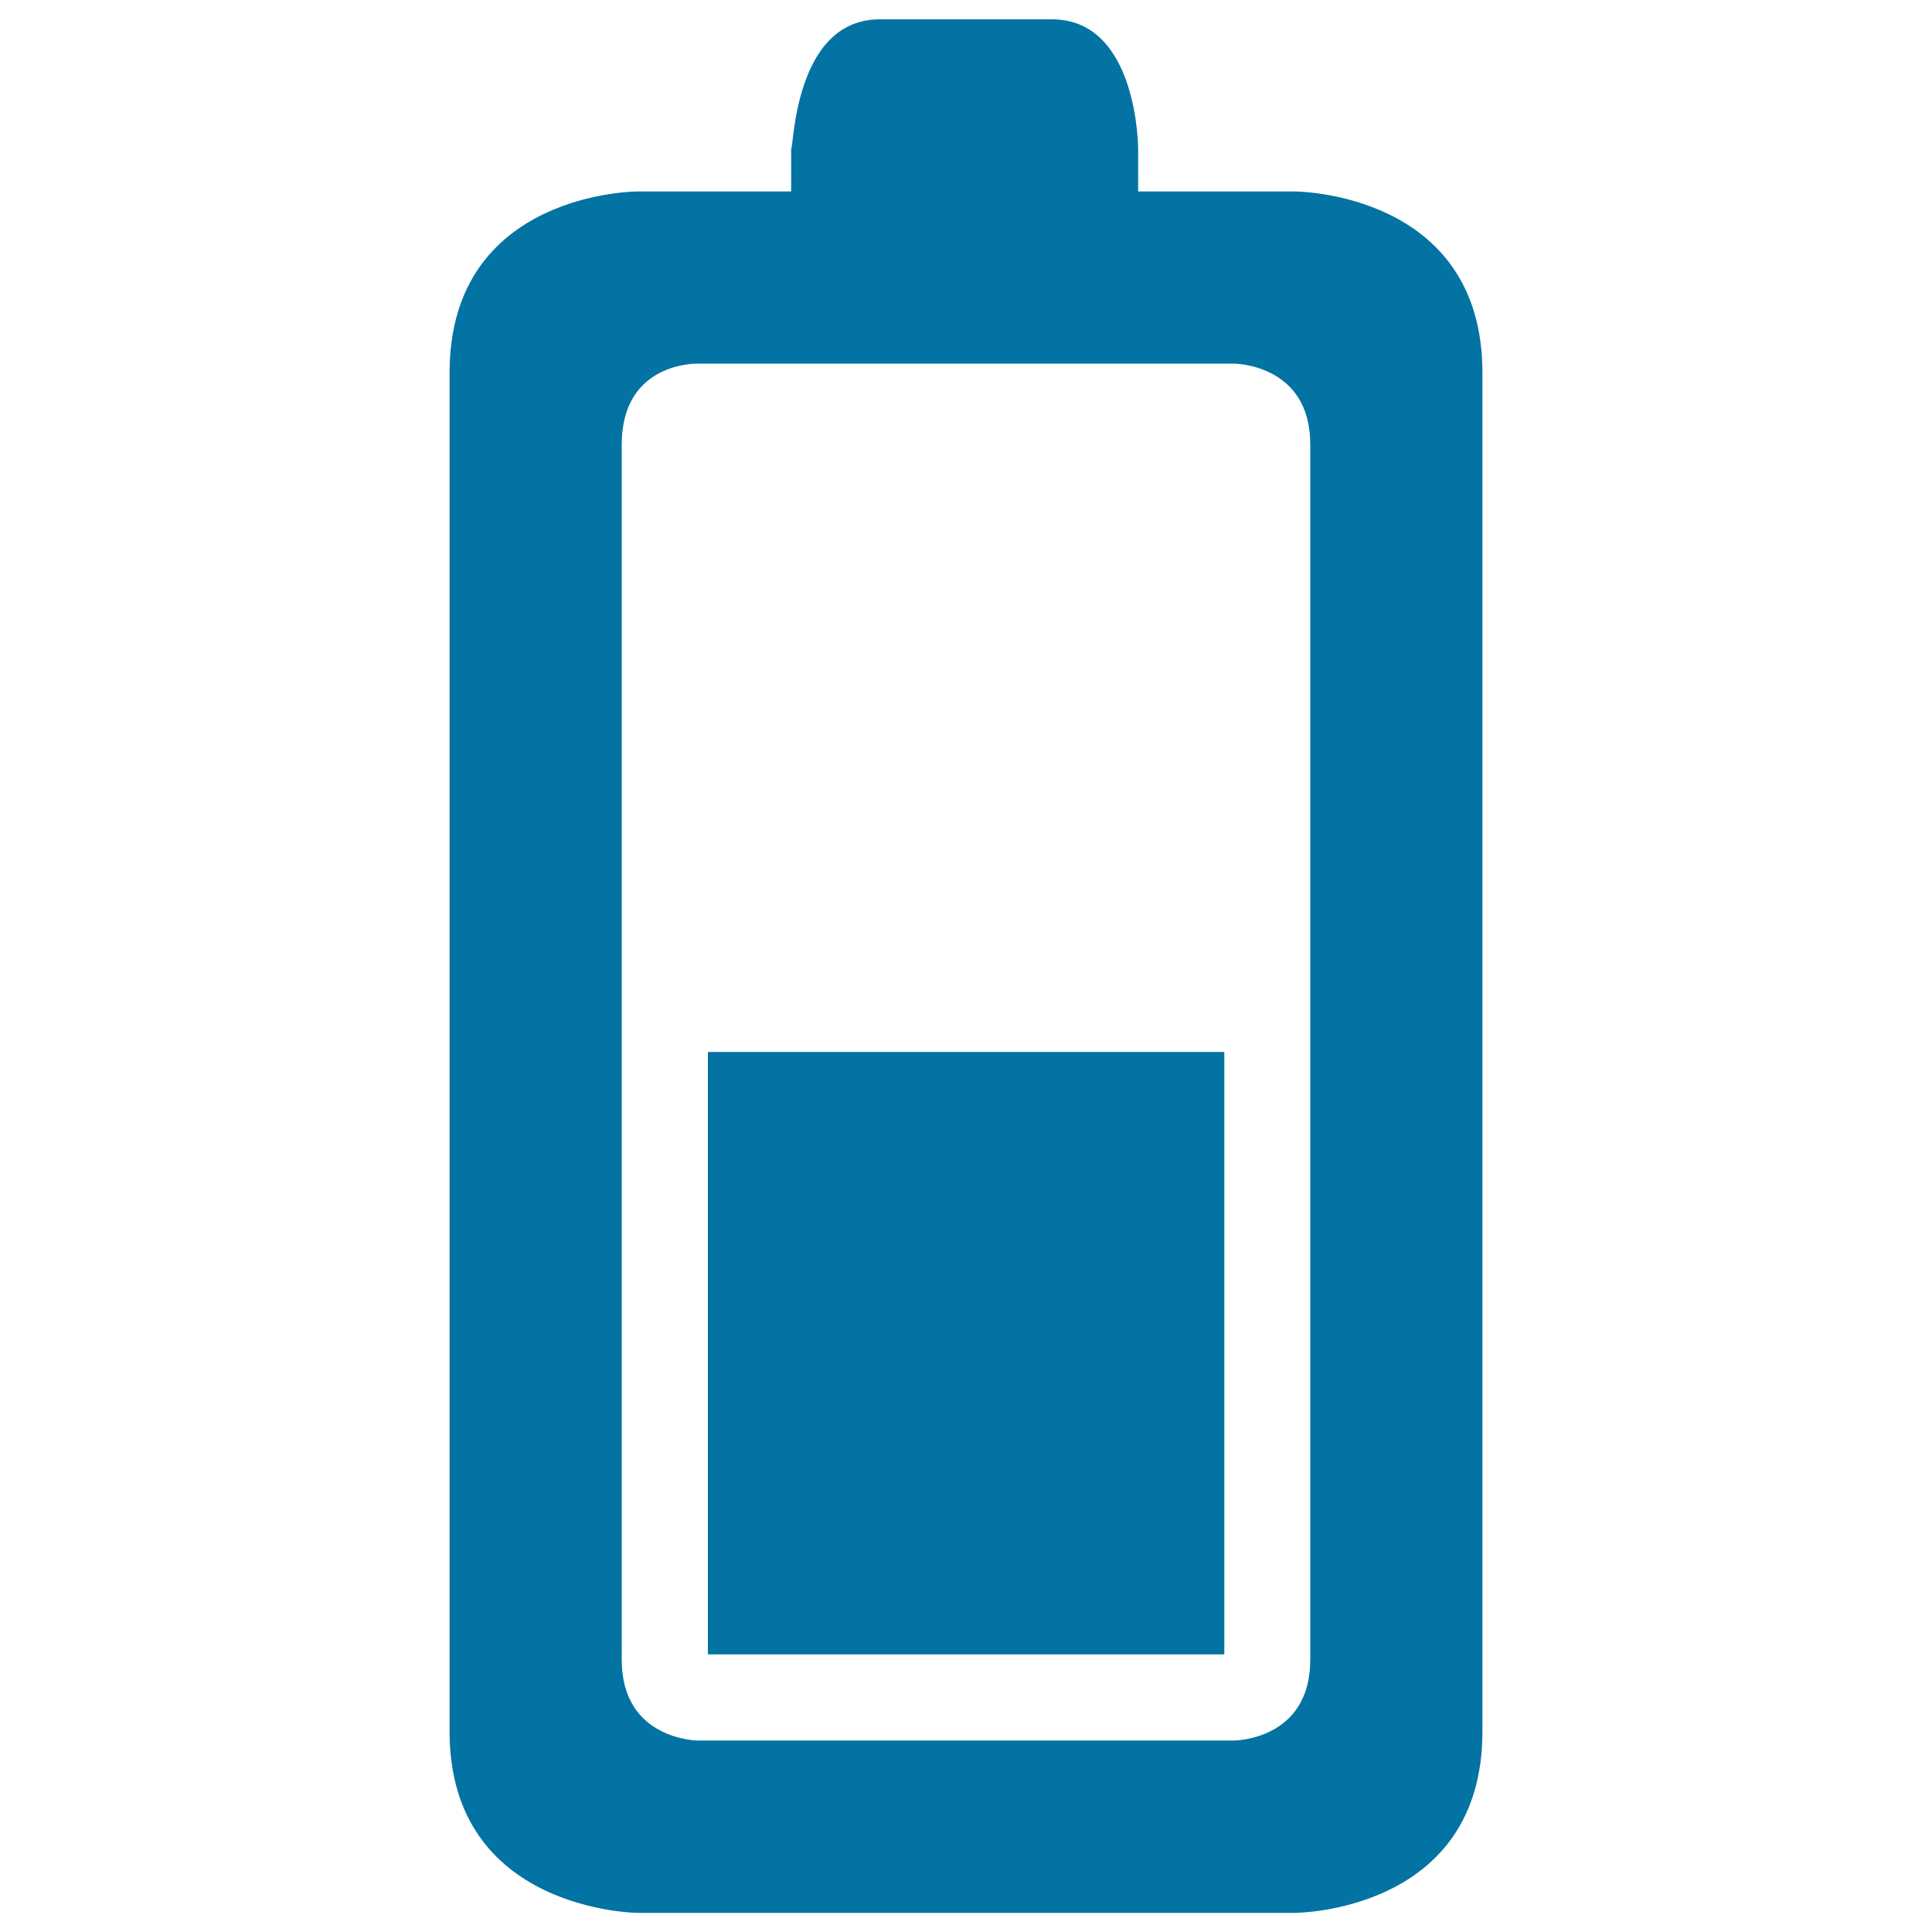
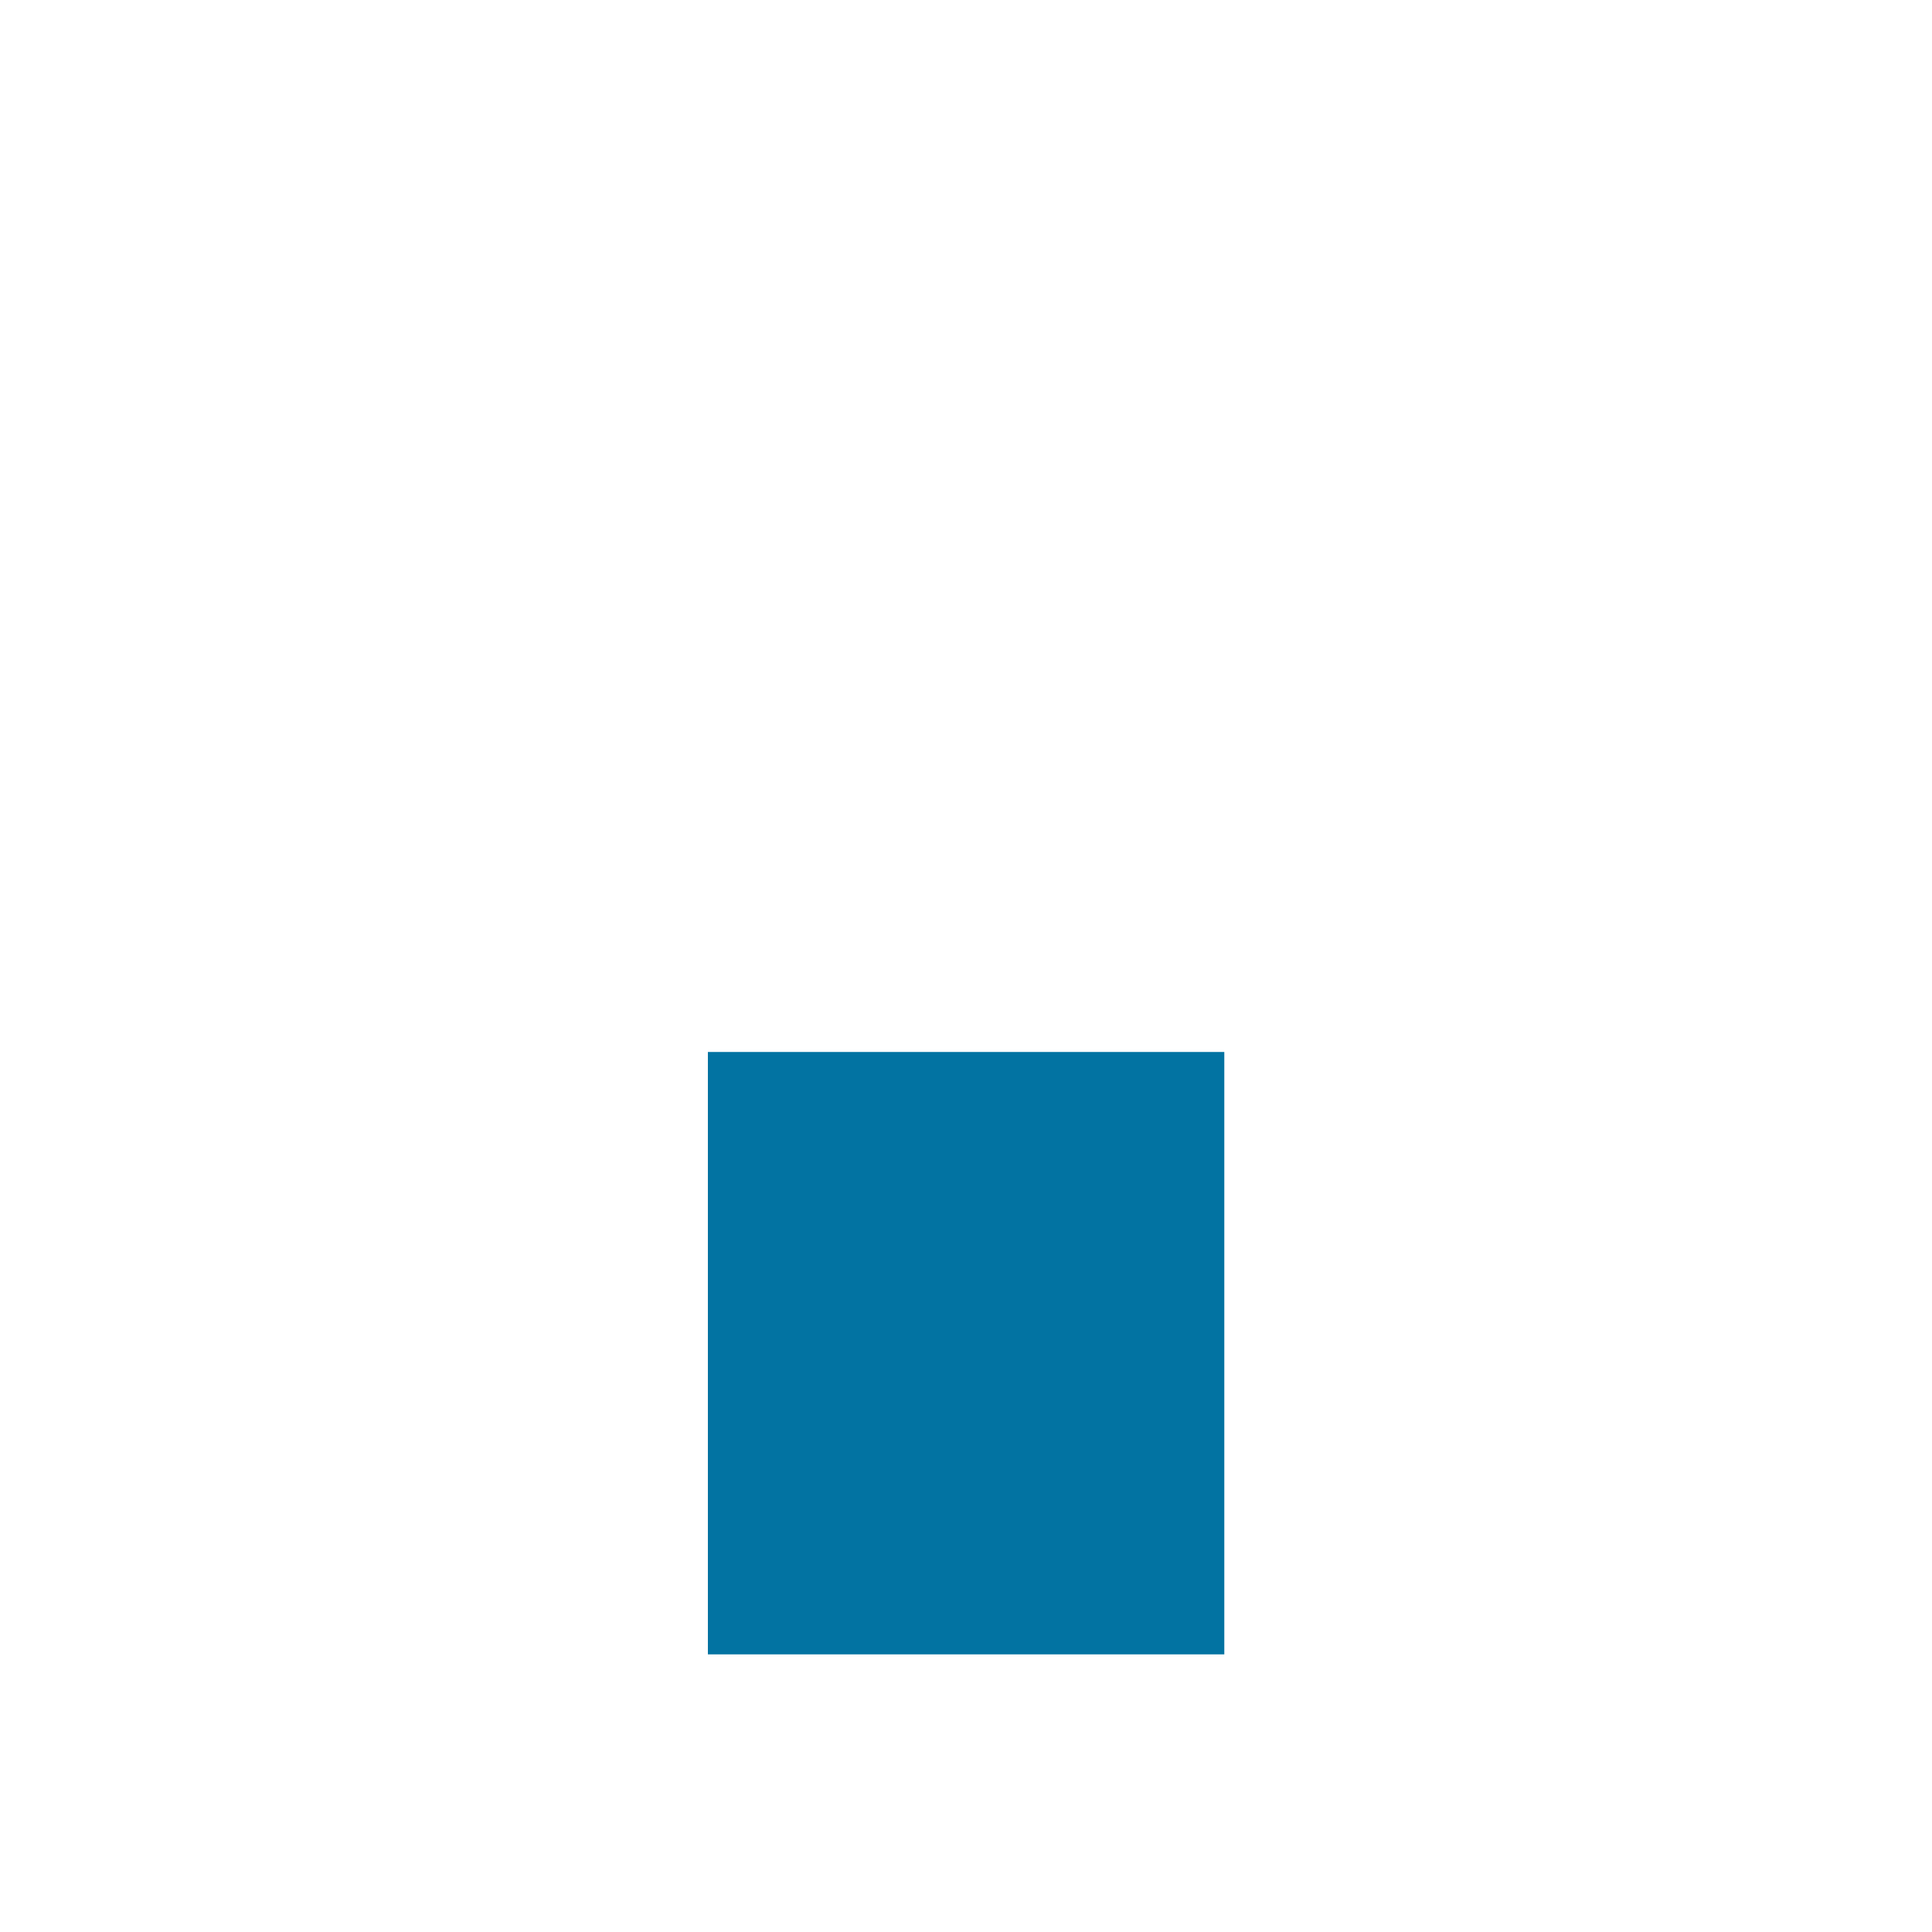
<svg xmlns="http://www.w3.org/2000/svg" viewBox="0 0 1000 1000" style="fill:#0273a2">
  <title>Half Battery Status Interface Symbol SVG icon</title>
  <g>
    <g>
-       <path d="M544.5,10h-89.1c-44.5,0-44.5,67-45.9,67v22.1h-79.6c0,0-97.2,0-97.2,93.8v703.4c0,93,97.2,93.8,97.2,93.8h340.2c0,0,97.2,0,97.2-93.8V192.9c0-93.8-97.2-93.8-97.2-93.8h-81V77C589.1,77,589.1,10,544.5,10z M638.6,188.2c0,0,39.6,0,39.6,41.9V859c0,41.9-39.6,41.9-39.6,41.9H361.4c0,0-39.6,0-39.6-41.9V230.1c0-43.2,39.6-41.9,39.6-41.9H638.6z" />
      <rect x="366.4" y="544.5" width="267.3" height="311.8" />
    </g>
  </g>
</svg>